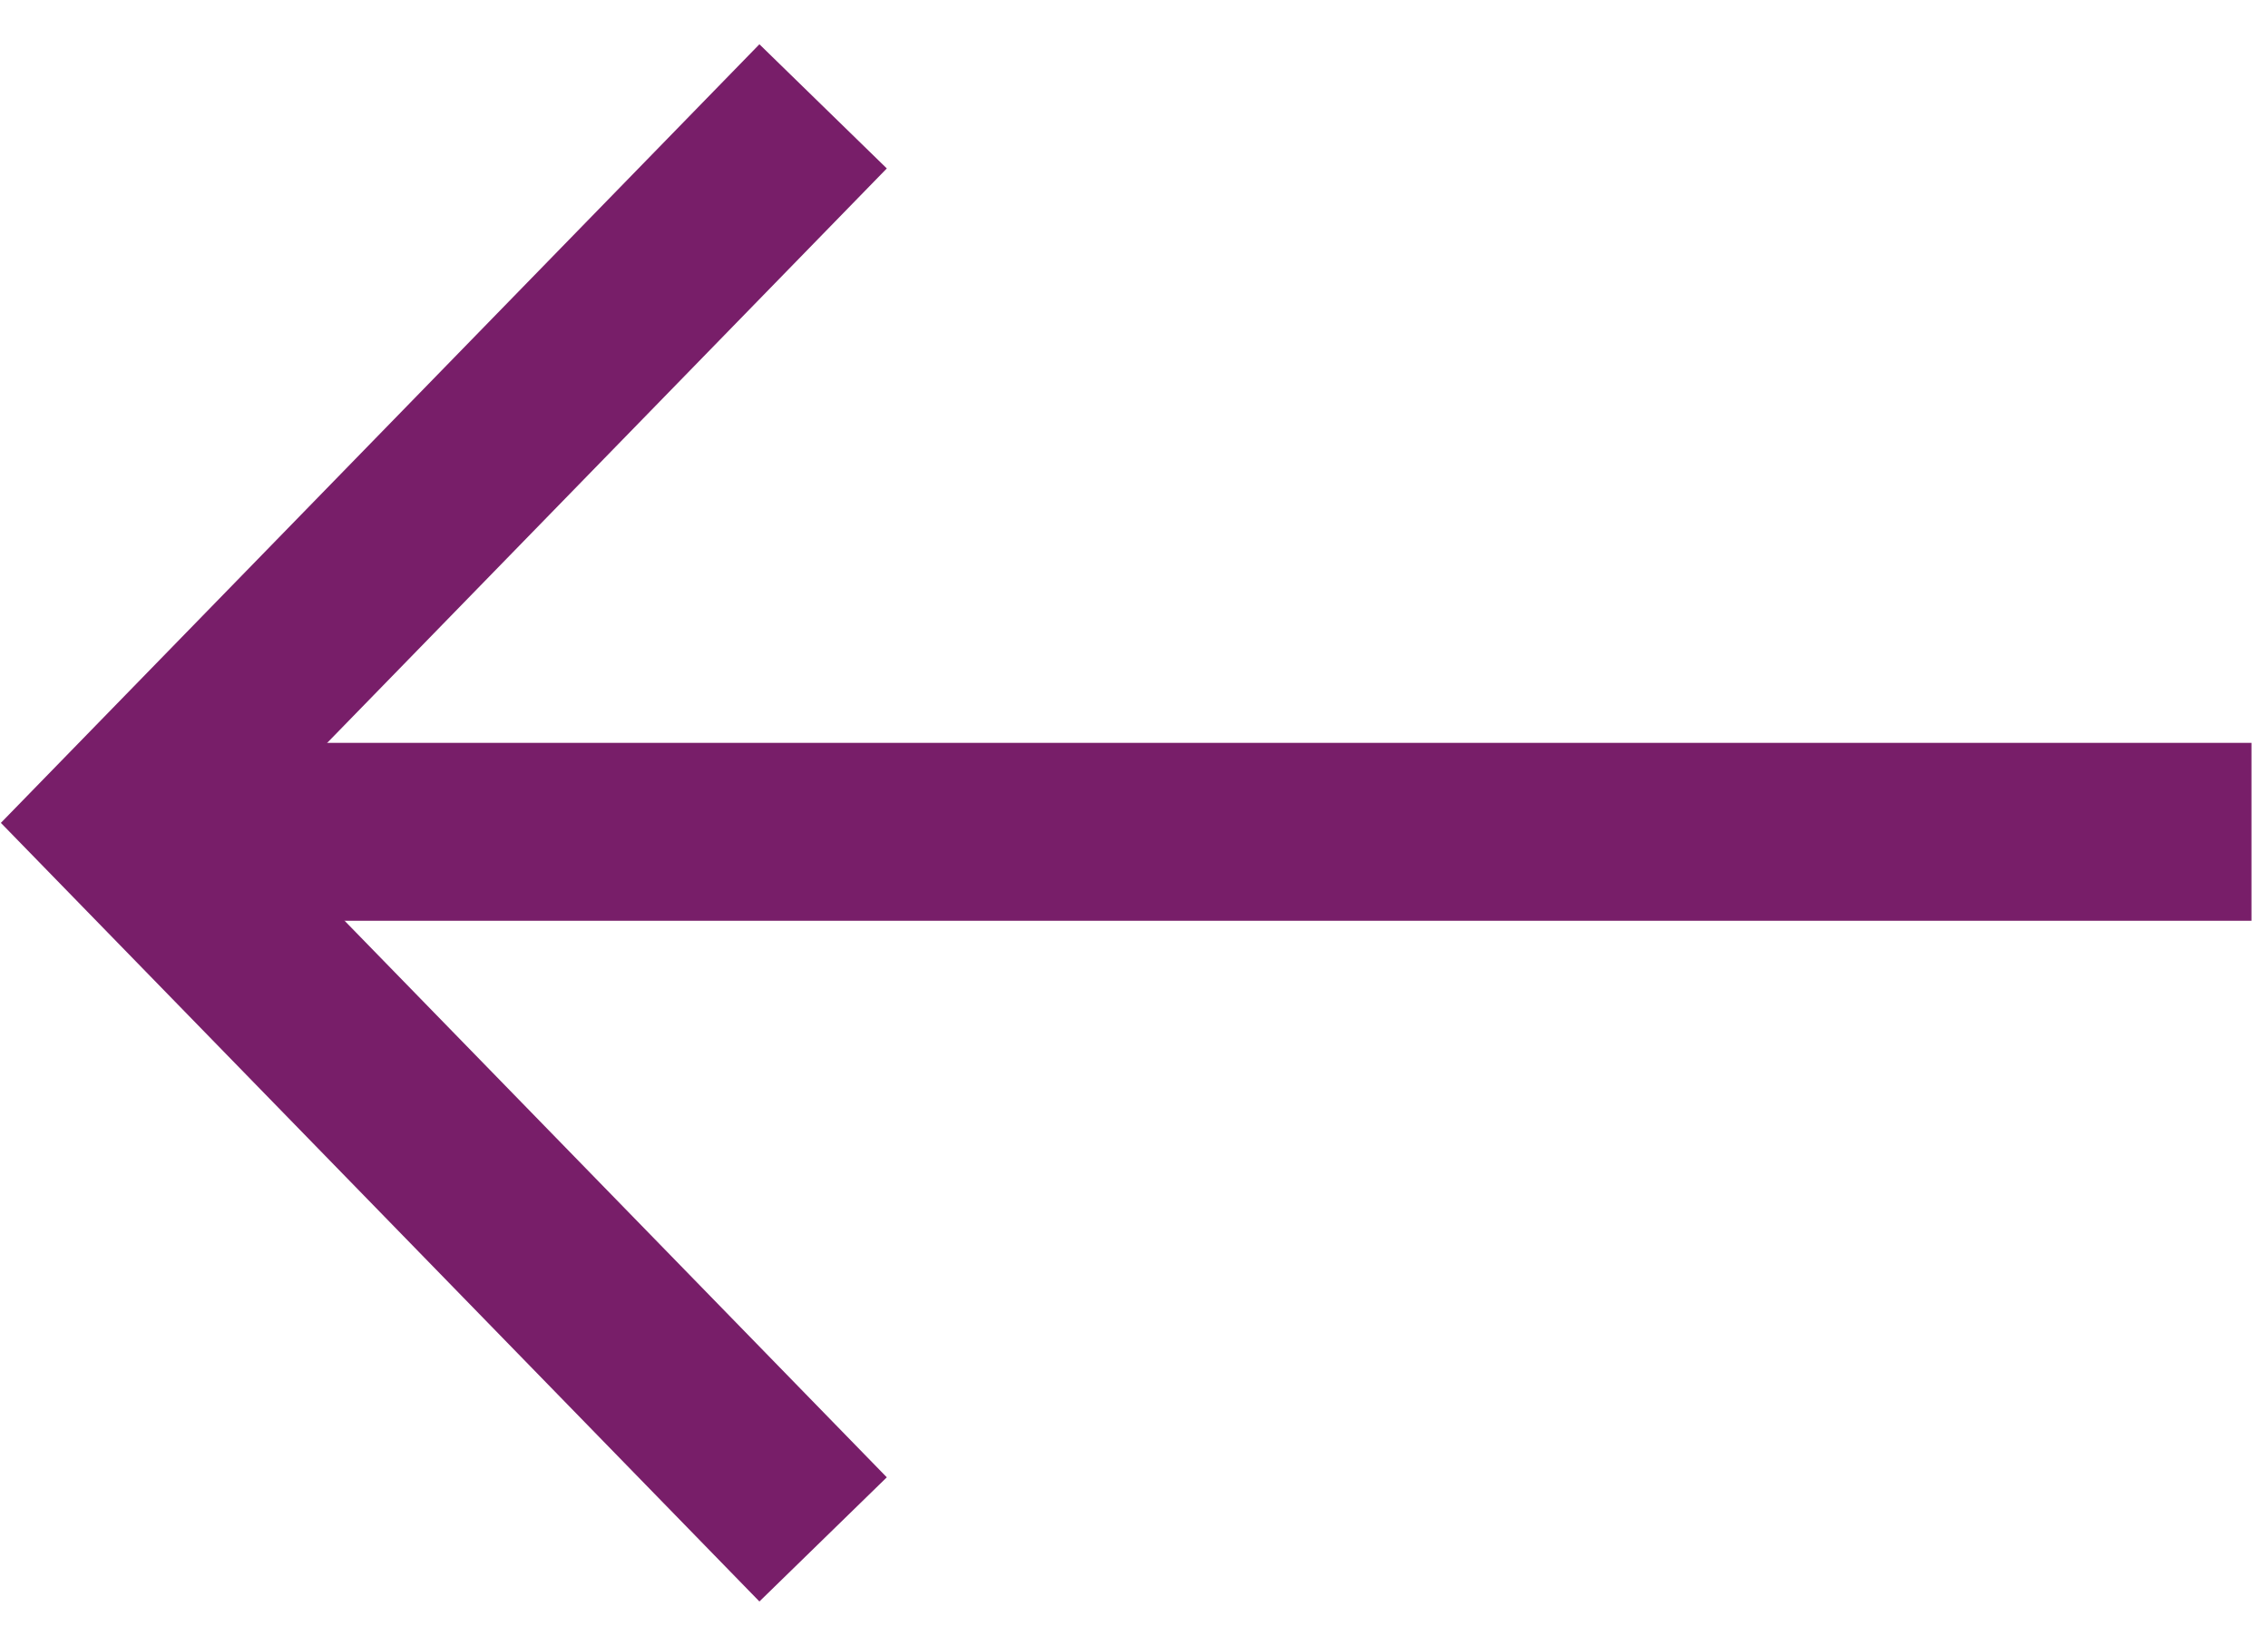
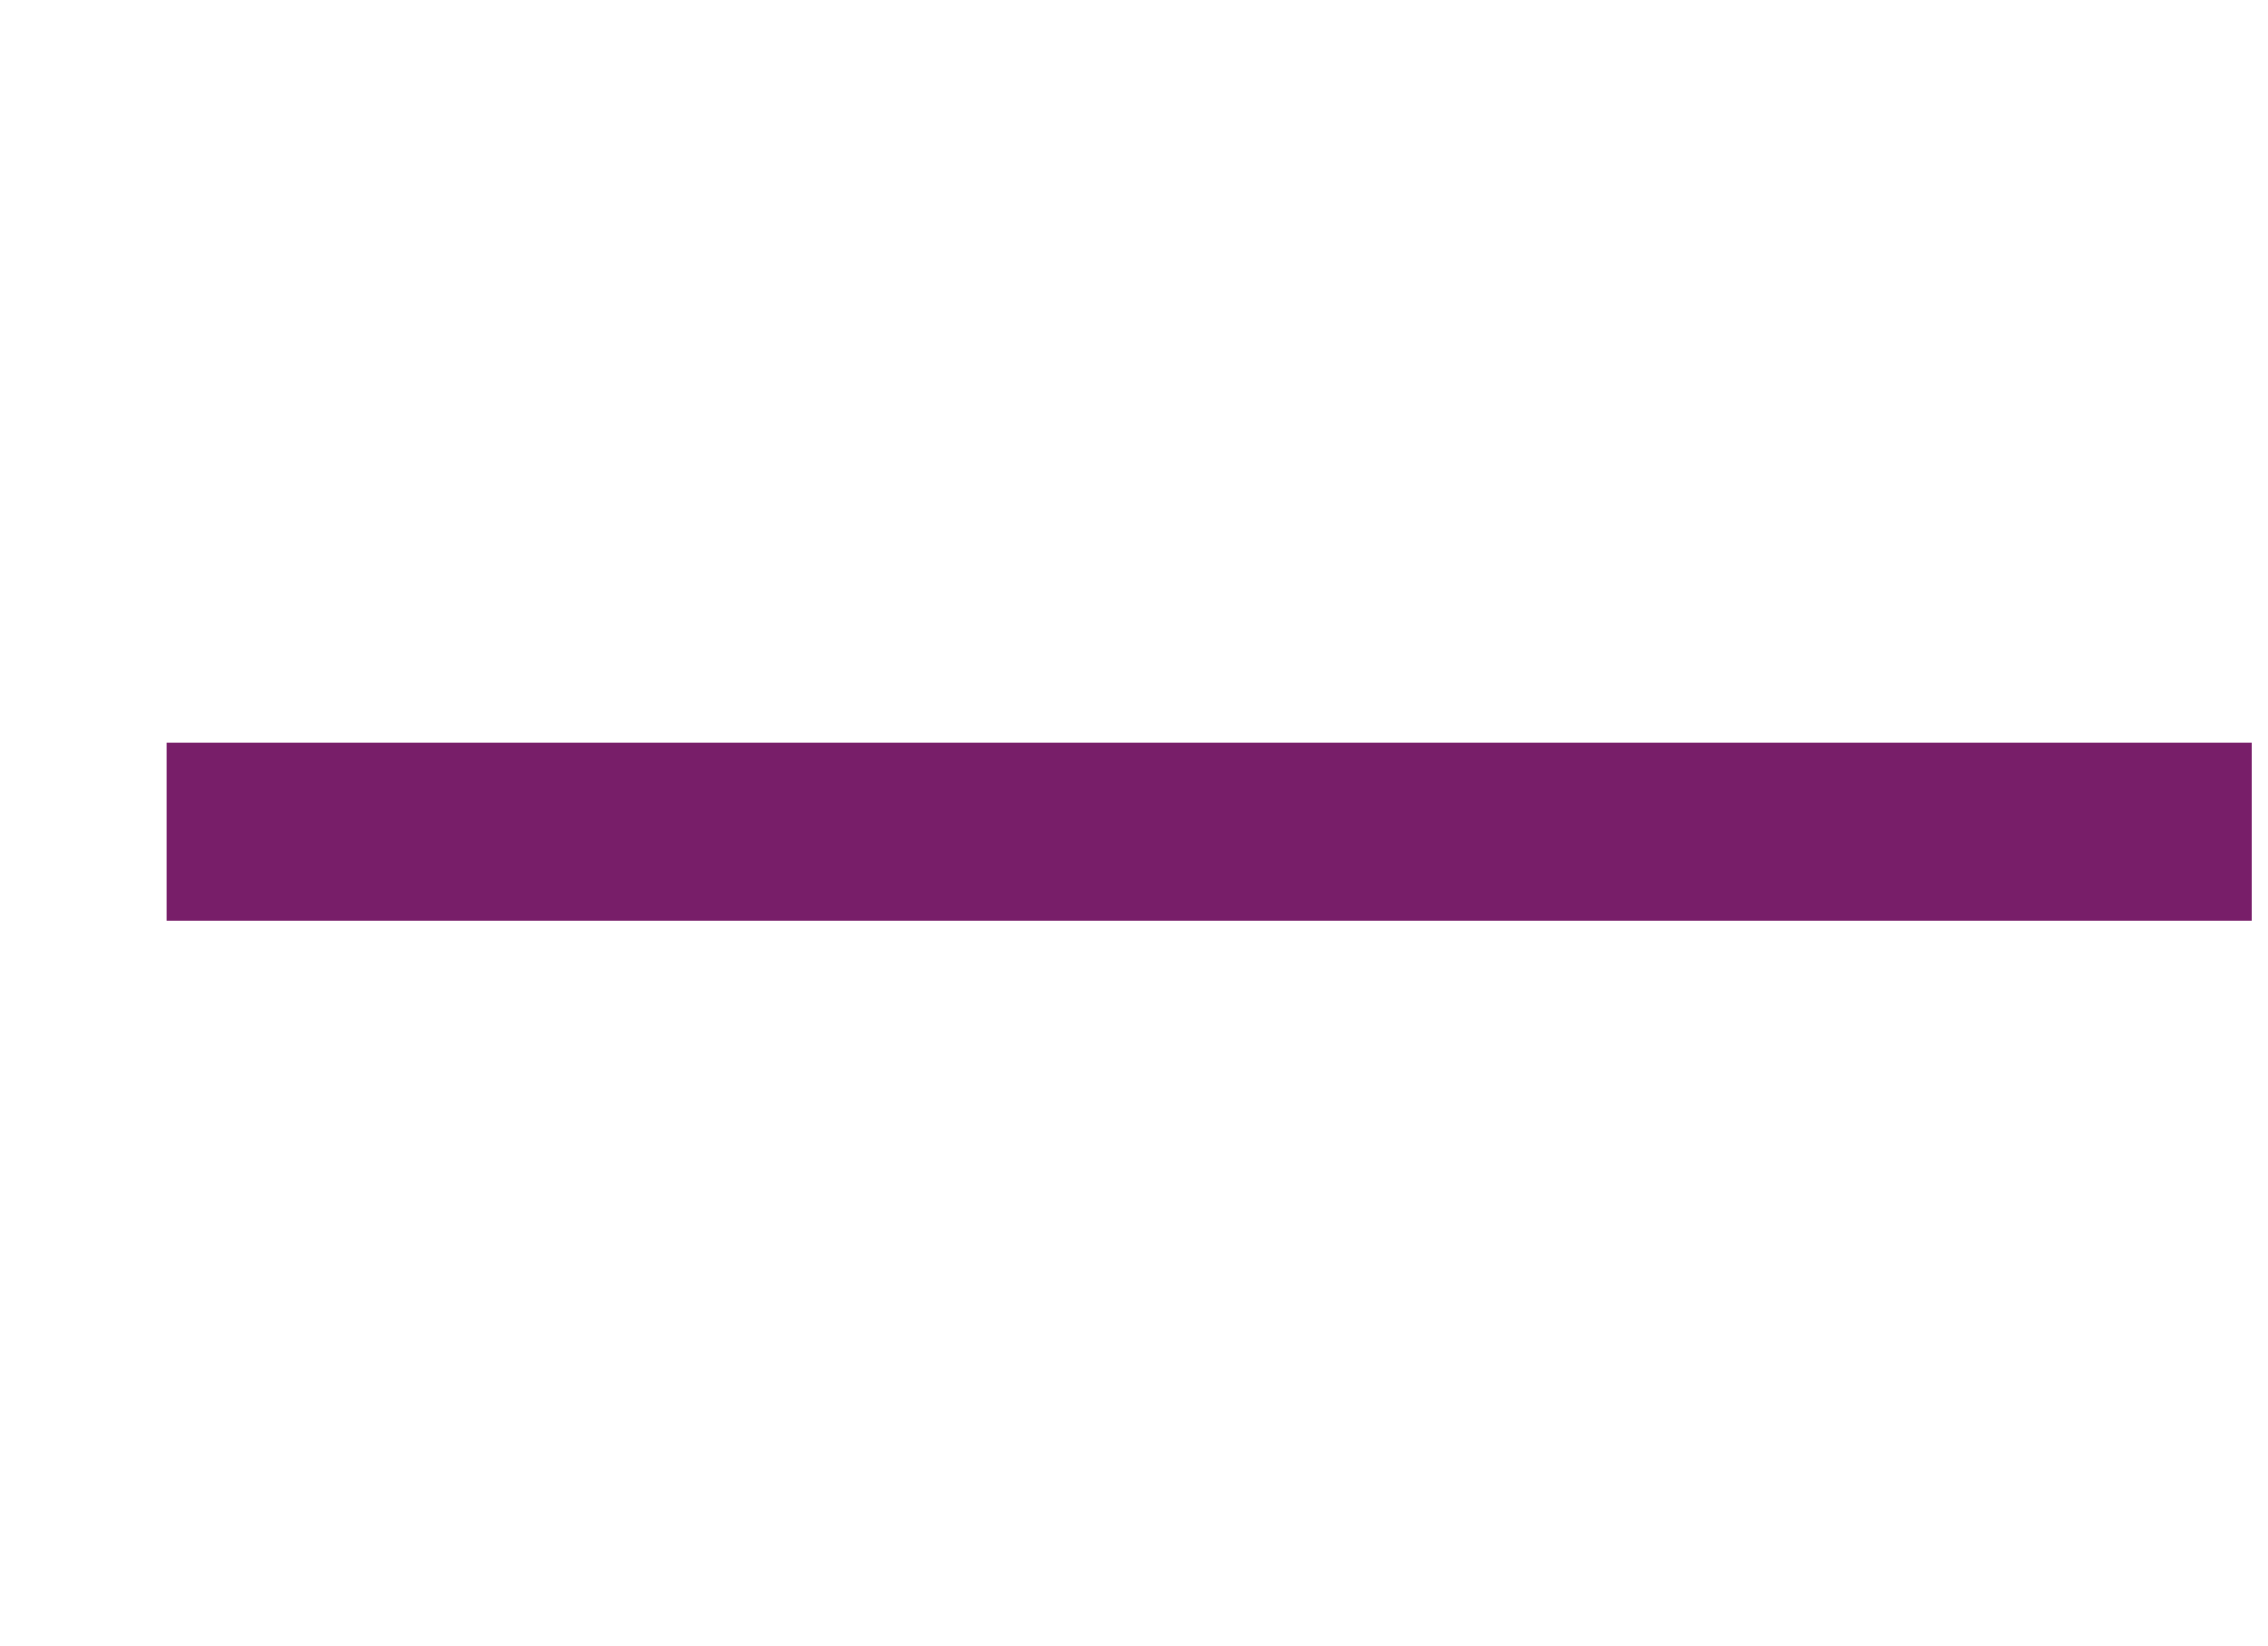
<svg xmlns="http://www.w3.org/2000/svg" width="51" height="37" viewBox="0 0 51 37" fill="none">
-   <path d="M18.509 2.391L2.812 18.5L18.509 34.609" stroke="#781E69" stroke-width="4" />
  <line x1="3.746" y1="18.701" x2="50.628" y2="18.701" stroke="#781E69" stroke-width="4" />
</svg>